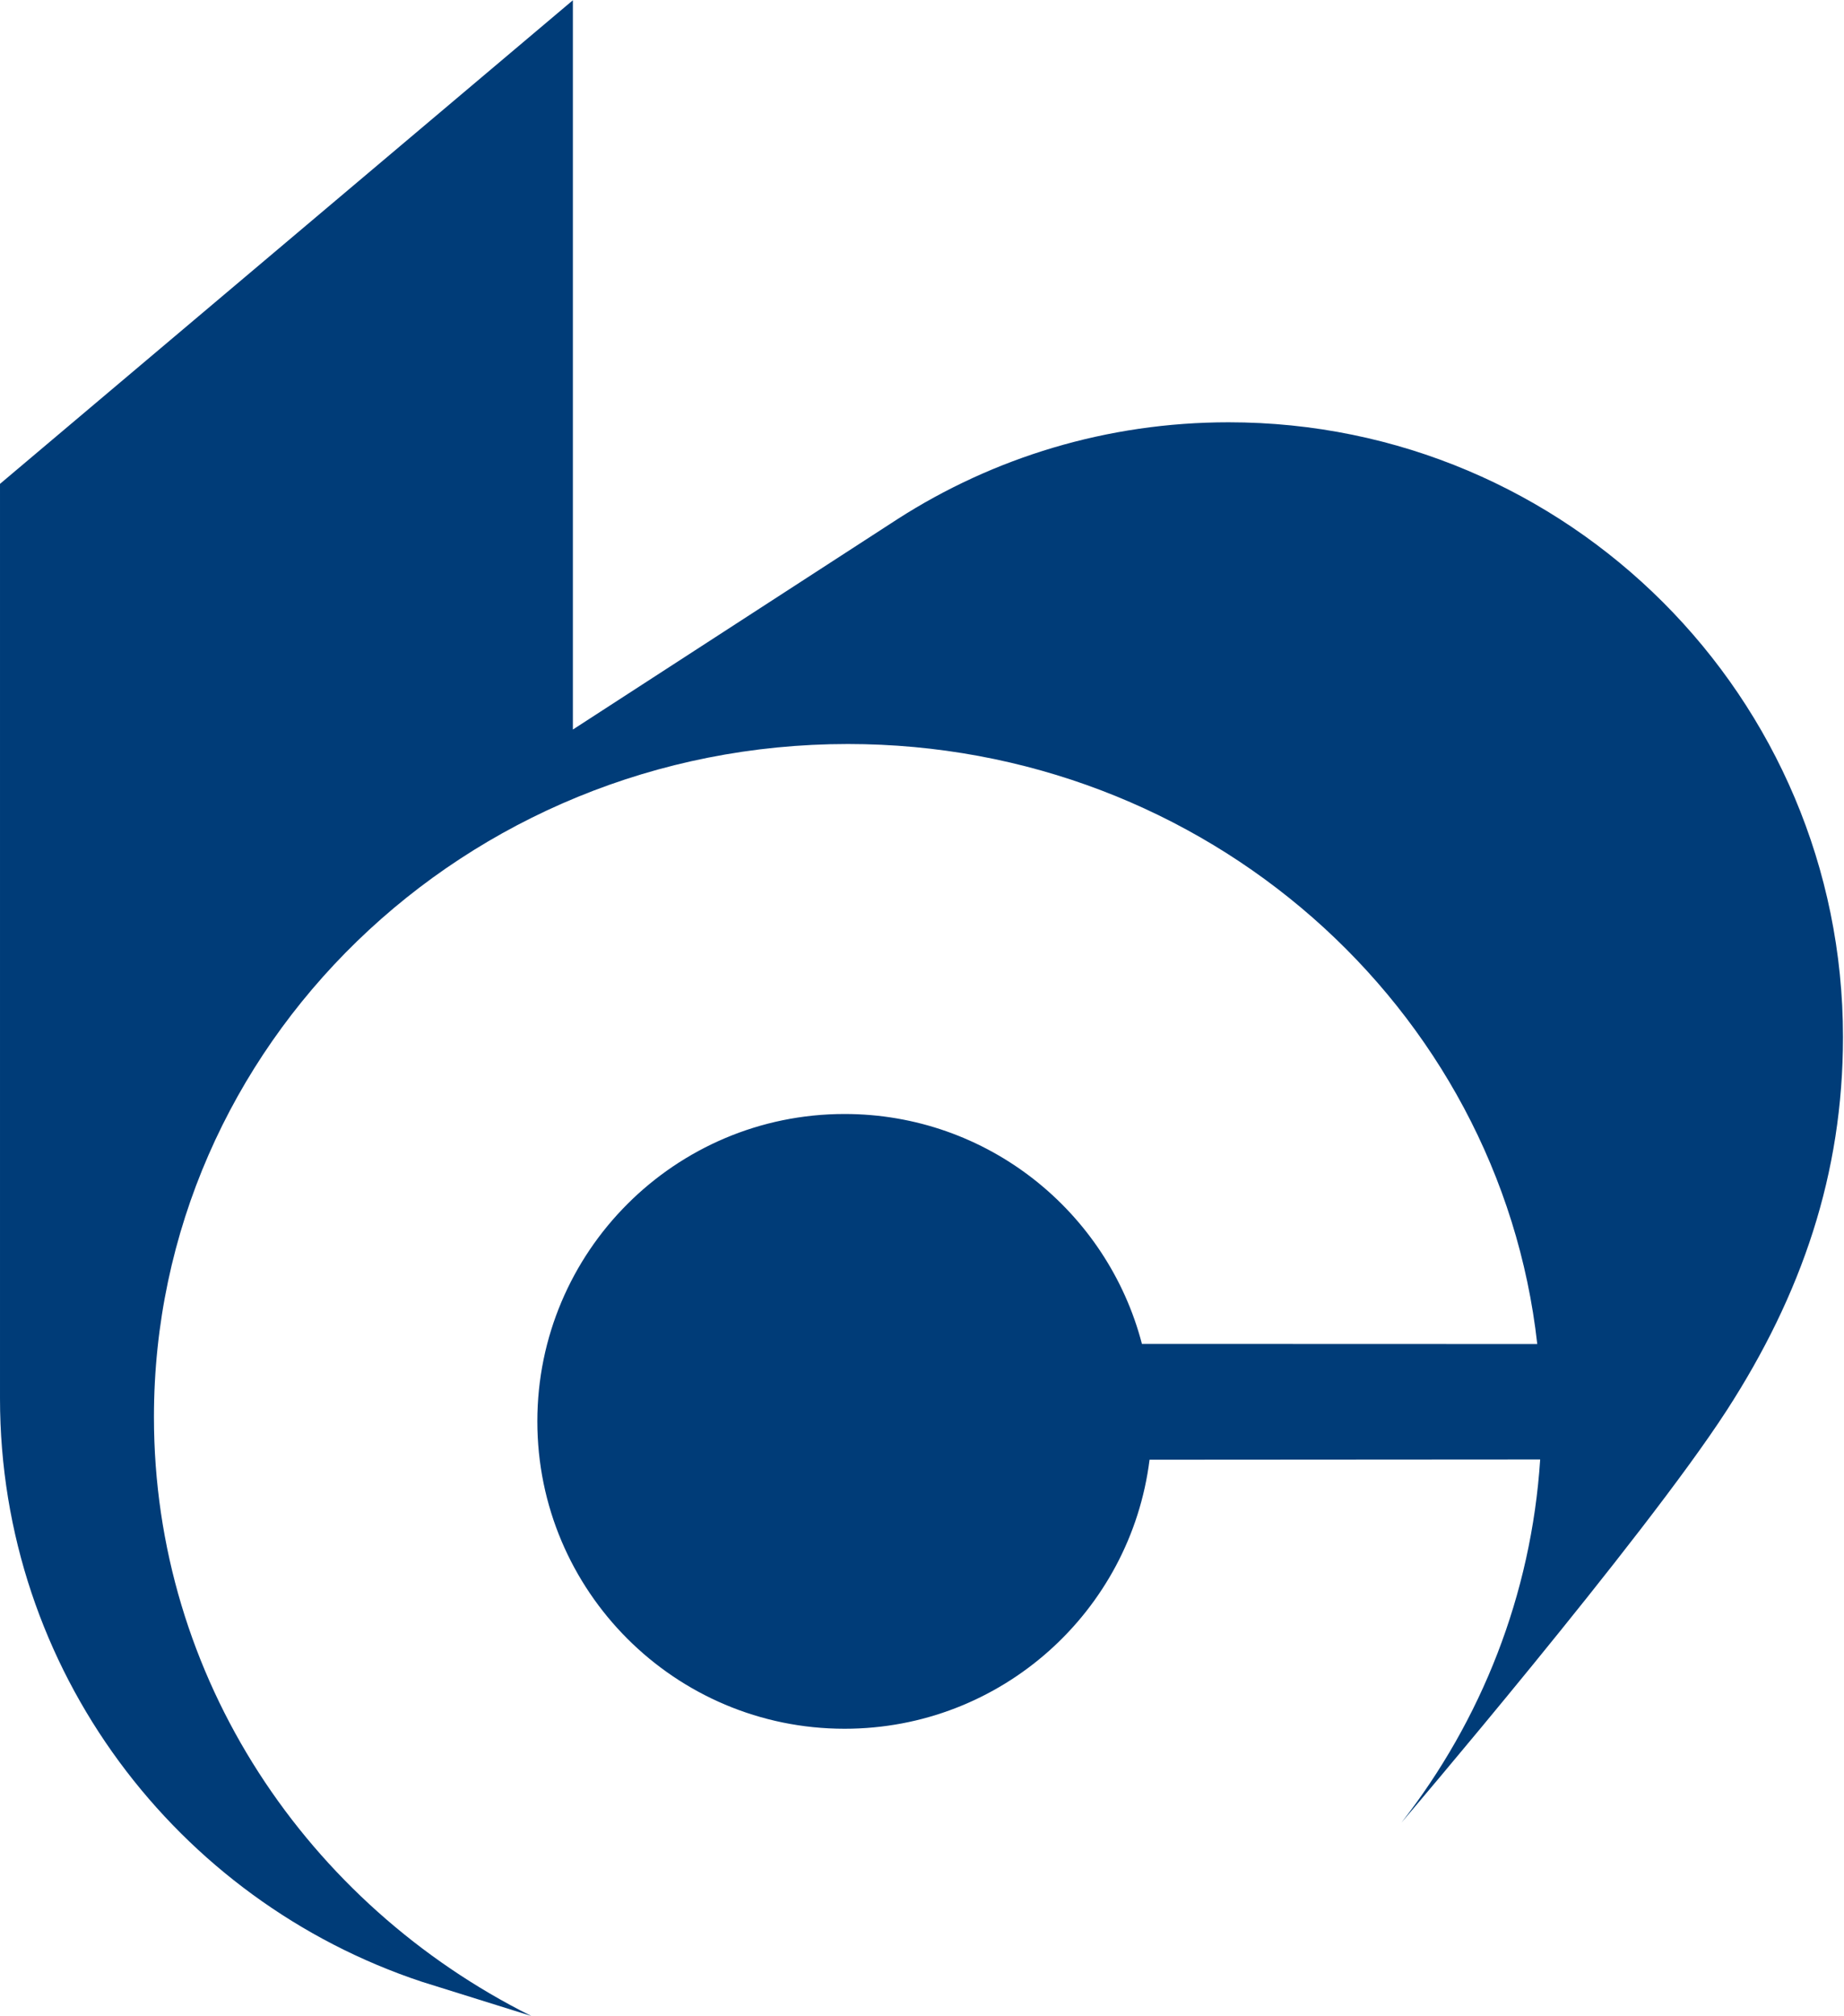
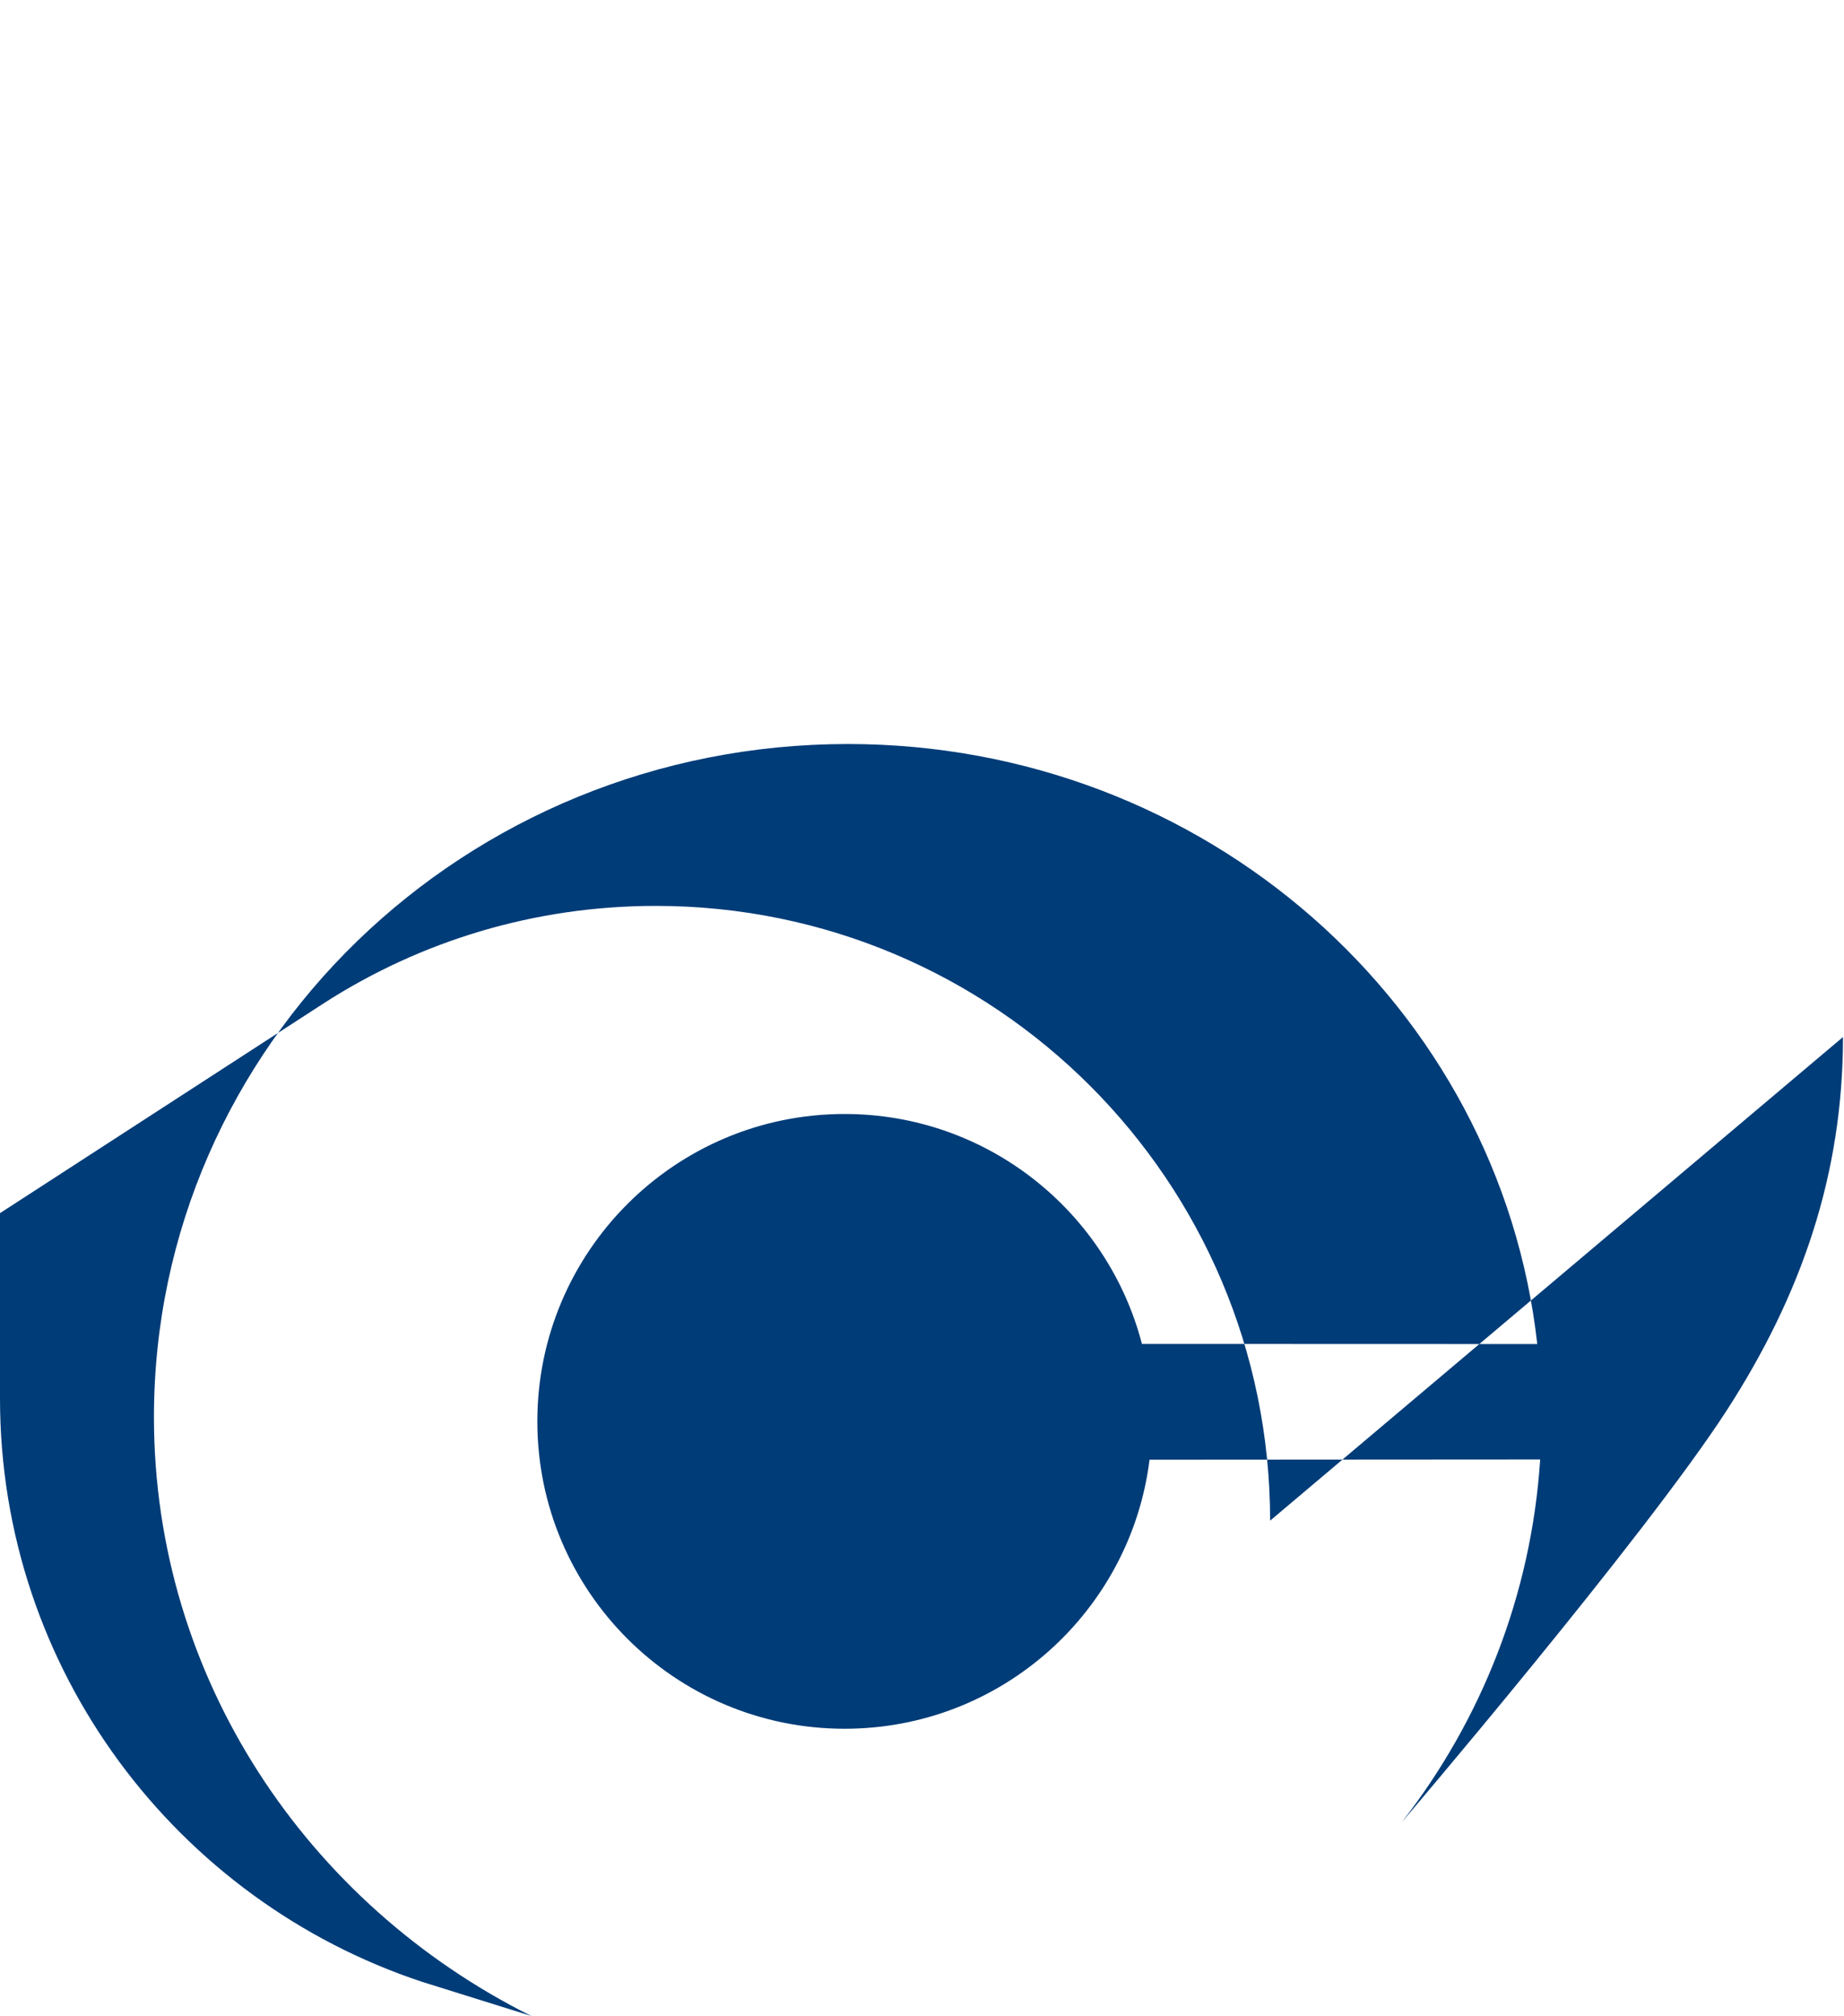
<svg xmlns="http://www.w3.org/2000/svg" version="1.2" viewBox="0 0 1453 1588" width="1453" height="1588">
  <title>Bank_of_Communications_2-svg</title>
  <style>
		.s0 { fill: #003c78 } 
	</style>
  <g id="Layer">
-     <path id="Layer" class="s0" d="m1452.2 816.8c0 107.7-32.4 202.5-91.7 294.2-65.5 101.1-256.2 324.5-256.2 324.5 62.8-80.5 102.3-179 109.3-286l-307.8 0.2c-14.9 119.4-116.7 211.9-240.3 211.9-133.6 0-242.1-108.4-242.1-242.1 0-133.6 108.5-242.1 242.1-242.1 112.6 0 207.2 77 234.3 181.1l311.5 0.1c-29.6-265.7-261.5-472.6-543.2-472.6-302 0-546.8 237.3-546.8 530.1 0 205.6 120.9 383.7 297.3 471.7l-86.1-26.9c-193.2-64-332.5-245.6-332.5-459.5v-720.3l451.4-380.9v574.4l255.9-165.8c75.3-48.3 164.8-76.2 260.8-76.2 267.4 0 484.1 216.7 484.1 484.2z" />
+     <path id="Layer" class="s0" d="m1452.2 816.8c0 107.7-32.4 202.5-91.7 294.2-65.5 101.1-256.2 324.5-256.2 324.5 62.8-80.5 102.3-179 109.3-286l-307.8 0.2c-14.9 119.4-116.7 211.9-240.3 211.9-133.6 0-242.1-108.4-242.1-242.1 0-133.6 108.5-242.1 242.1-242.1 112.6 0 207.2 77 234.3 181.1l311.5 0.1c-29.6-265.7-261.5-472.6-543.2-472.6-302 0-546.8 237.3-546.8 530.1 0 205.6 120.9 383.7 297.3 471.7l-86.1-26.9c-193.2-64-332.5-245.6-332.5-459.5v-720.3v574.4l255.9-165.8c75.3-48.3 164.8-76.2 260.8-76.2 267.4 0 484.1 216.7 484.1 484.2z" />
  </g>
</svg>